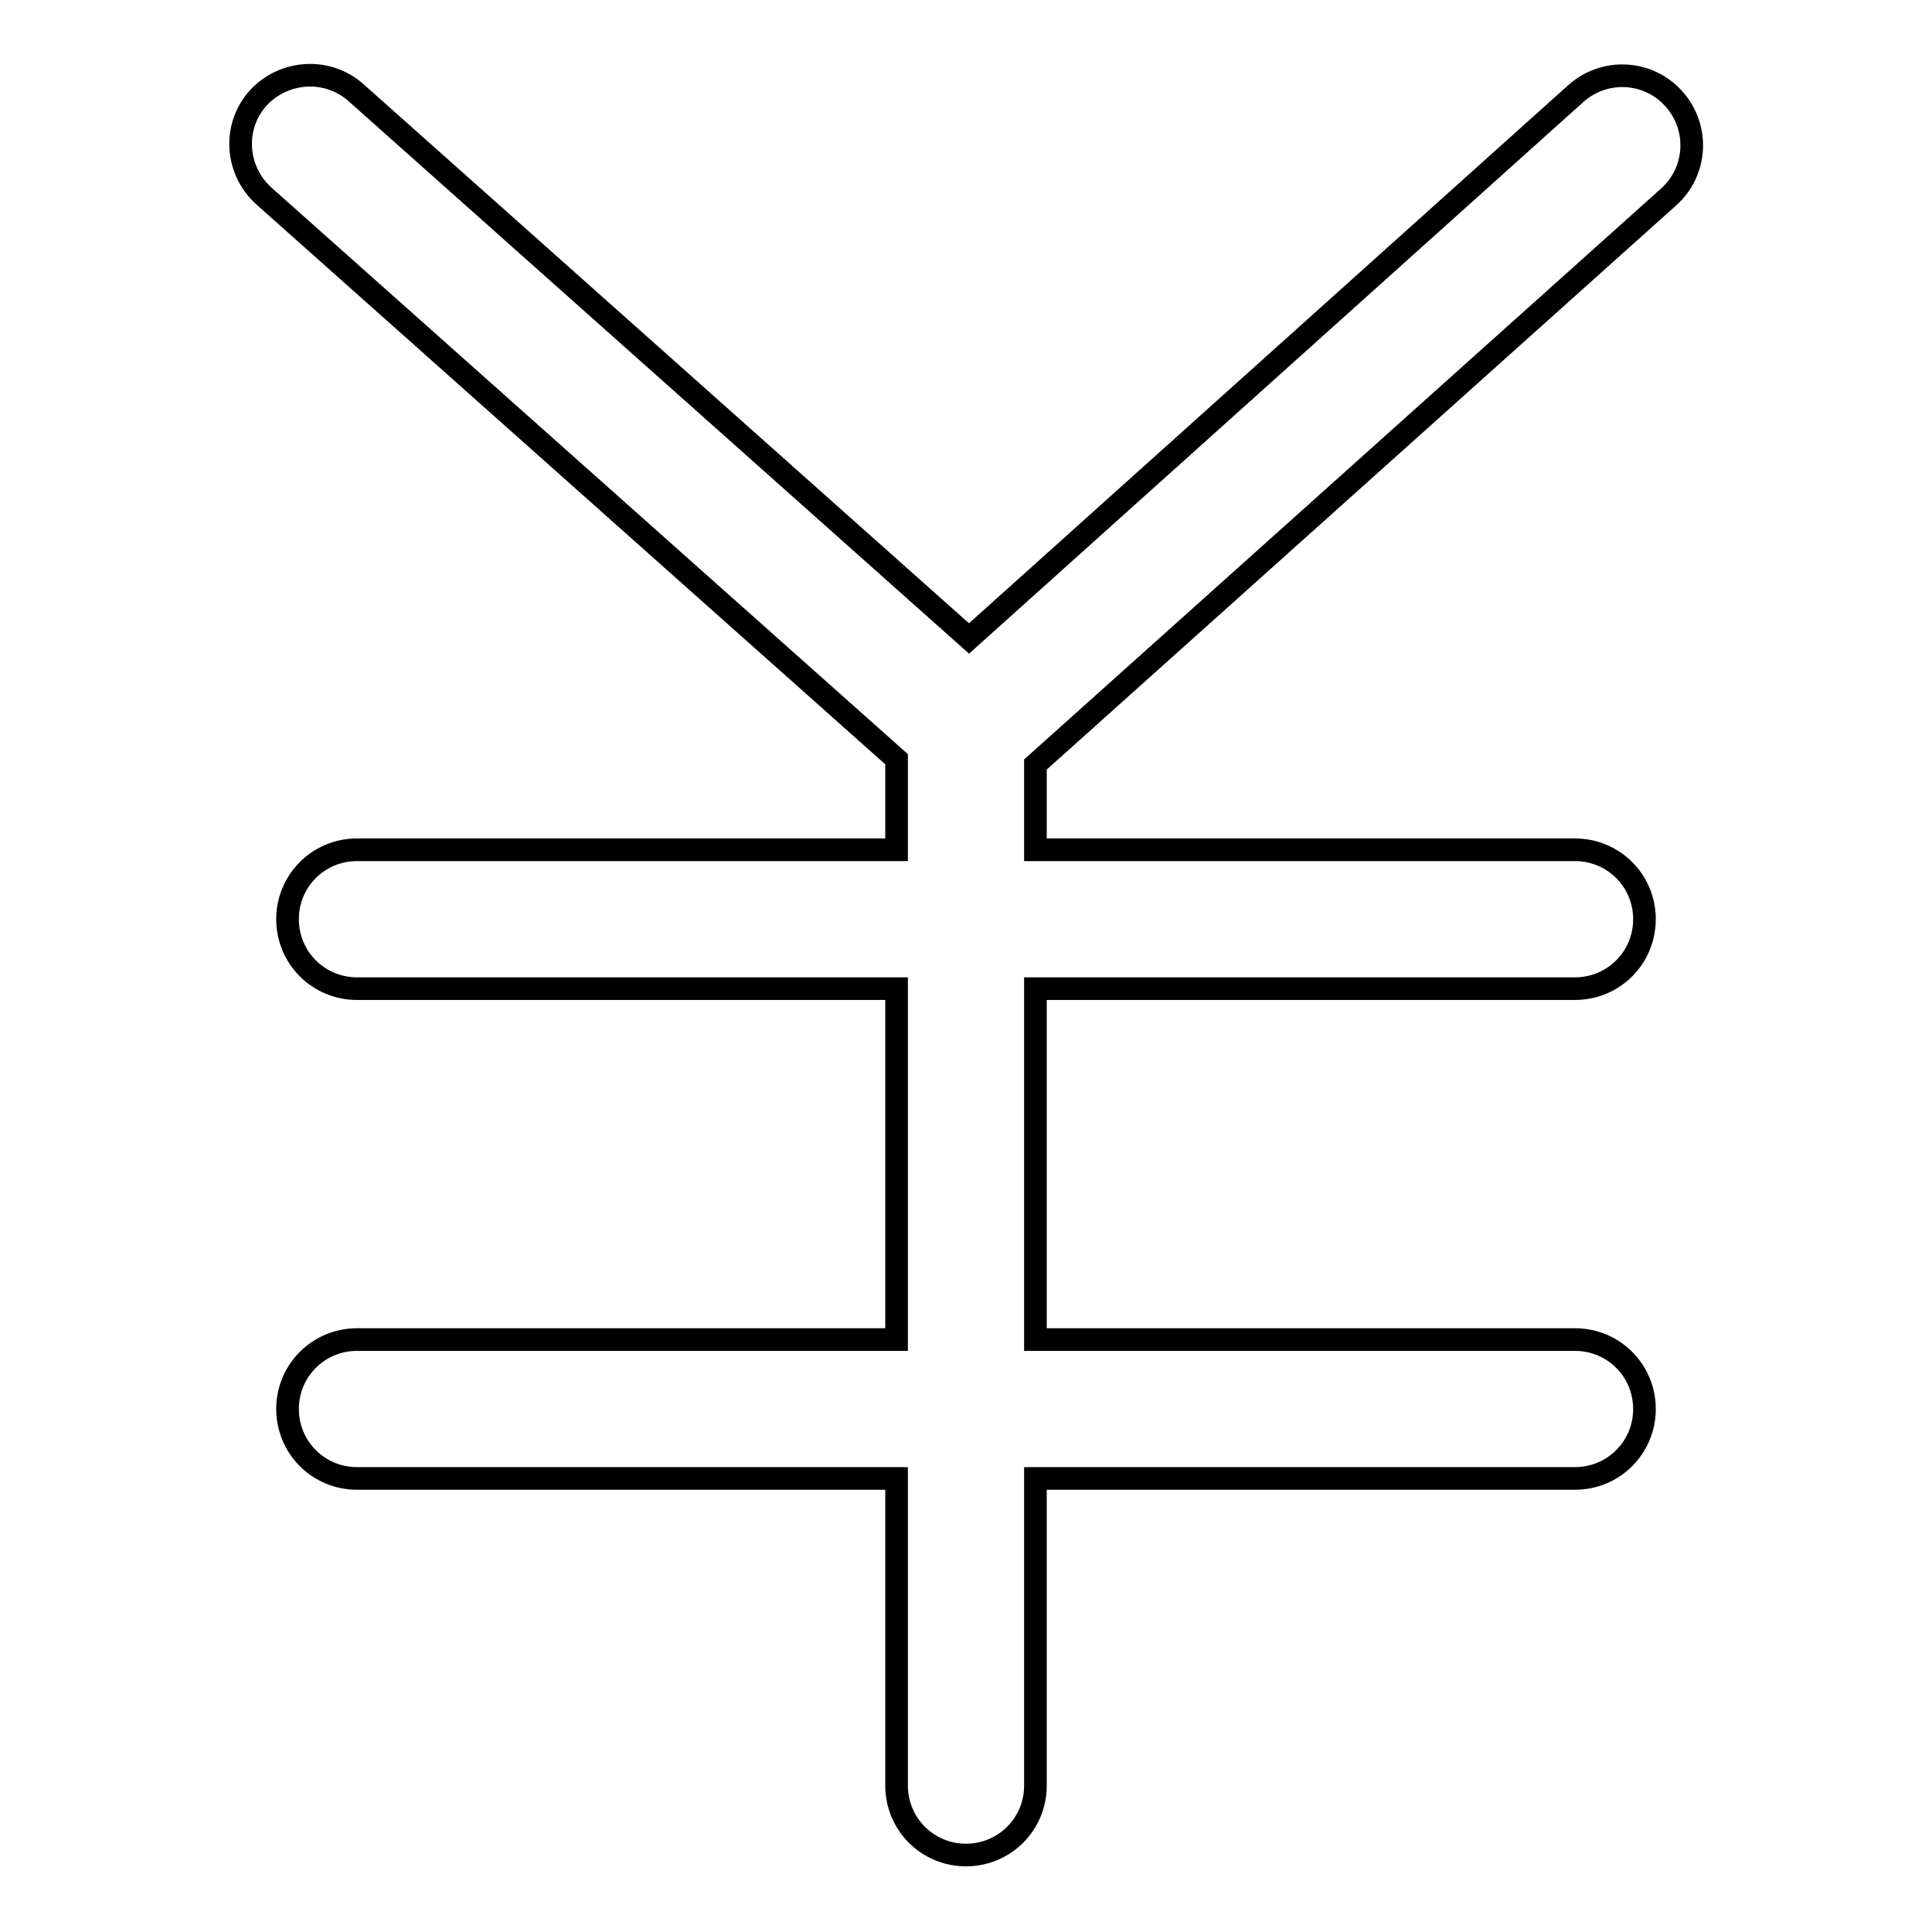
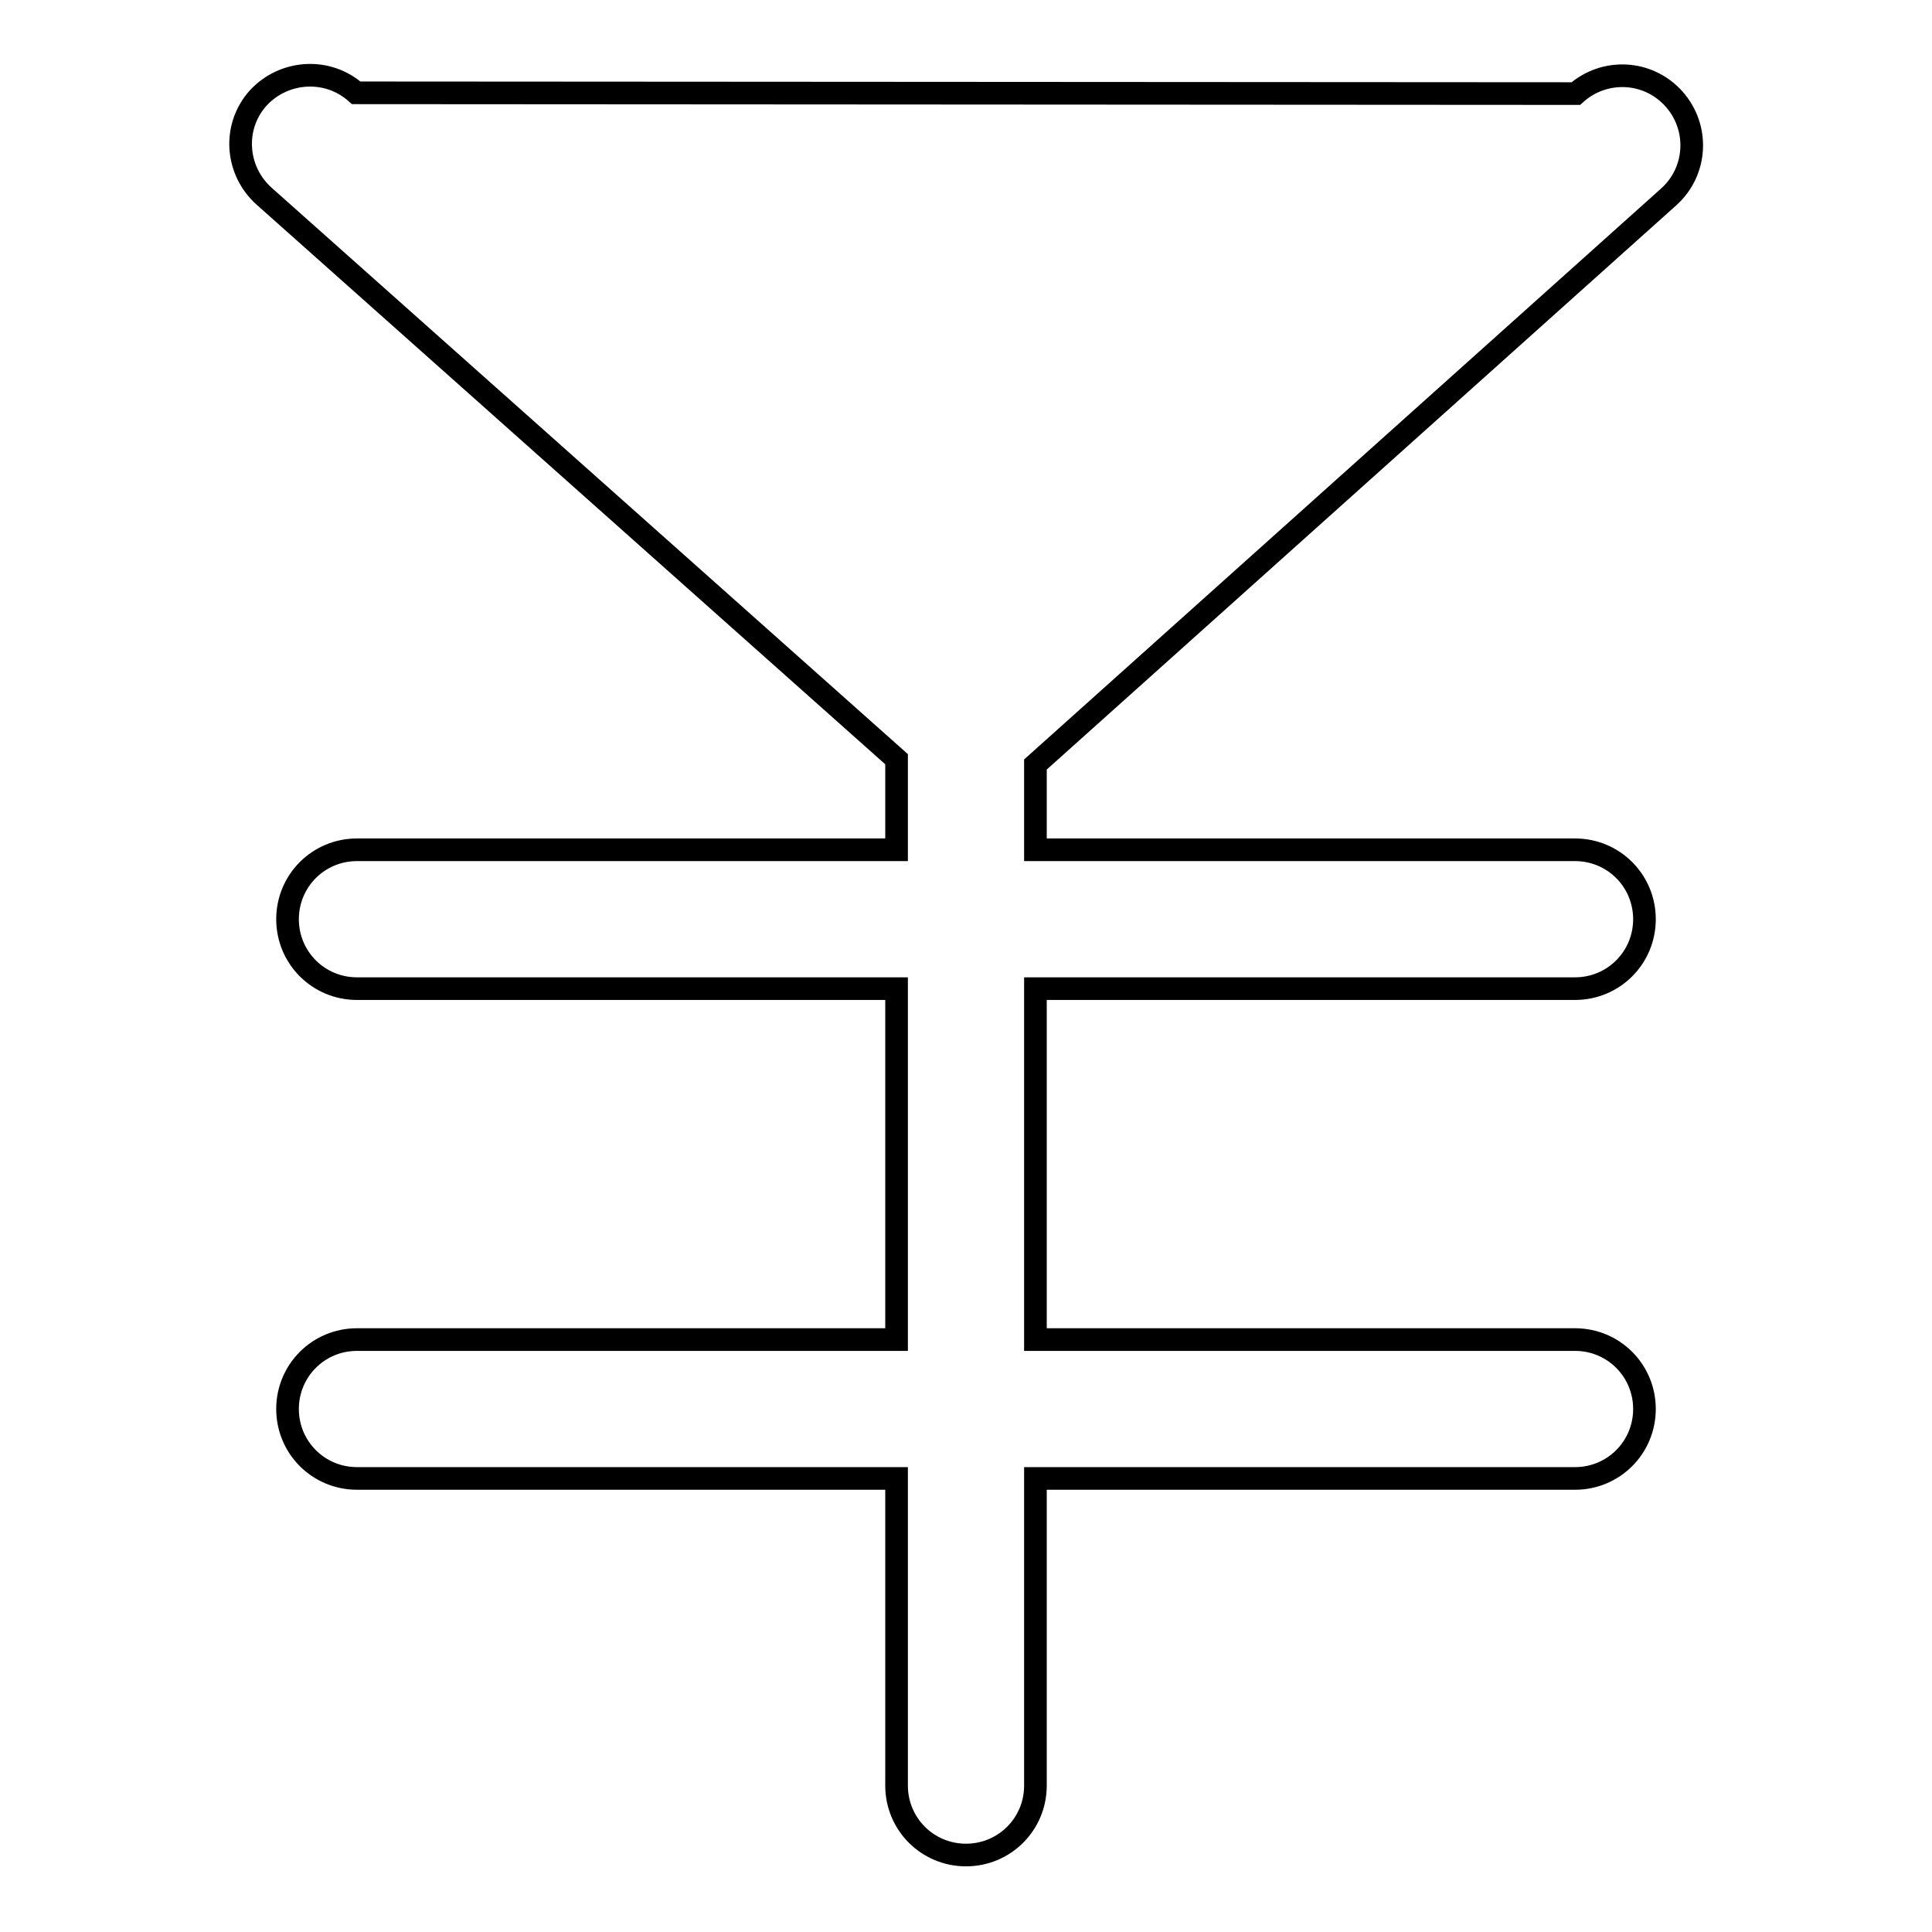
<svg xmlns="http://www.w3.org/2000/svg" version="1.1" x="0px" y="0px" viewBox="0 0 256 256" enable-background="new 0 0 256 256" xml:space="preserve">
  <g>
    <g>
-       <path stroke-width="3" fill-opacity="0" stroke="#000000" d="M221.1,26.1c3.8-3.4,4.1-9.2,0.7-13c-3.4-3.8-9.2-4.1-13-0.7l-80.4,72.2L47.2,12.3c-3.8-3.4-9.6-3-13,0.7c-3.4,3.8-3,9.6,0.8,13l83.8,74.6v12H47.3c-5.1,0-9.2,4.1-9.2,9.2c0,5.1,4.1,9.2,9.2,9.2h71.5v46.5H47.3c-5.1,0-9.2,4.1-9.2,9.2c0,5.1,4.1,9.2,9.2,9.2h71.5v40.7c0,5.1,4.1,9.2,9.2,9.2c5.1,0,9.2-4.1,9.2-9.2v-40.7h71.5c5.1,0,9.2-4.1,9.2-9.2s-4.1-9.2-9.2-9.2h-71.5v-46.5h71.5c5.1,0,9.2-4.1,9.2-9.2s-4.1-9.2-9.2-9.2h-71.5v-11.3L221.1,26.1z" />
+       <path stroke-width="3" fill-opacity="0" stroke="#000000" d="M221.1,26.1c3.8-3.4,4.1-9.2,0.7-13c-3.4-3.8-9.2-4.1-13-0.7L47.2,12.3c-3.8-3.4-9.6-3-13,0.7c-3.4,3.8-3,9.6,0.8,13l83.8,74.6v12H47.3c-5.1,0-9.2,4.1-9.2,9.2c0,5.1,4.1,9.2,9.2,9.2h71.5v46.5H47.3c-5.1,0-9.2,4.1-9.2,9.2c0,5.1,4.1,9.2,9.2,9.2h71.5v40.7c0,5.1,4.1,9.2,9.2,9.2c5.1,0,9.2-4.1,9.2-9.2v-40.7h71.5c5.1,0,9.2-4.1,9.2-9.2s-4.1-9.2-9.2-9.2h-71.5v-46.5h71.5c5.1,0,9.2-4.1,9.2-9.2s-4.1-9.2-9.2-9.2h-71.5v-11.3L221.1,26.1z" />
    </g>
  </g>
</svg>